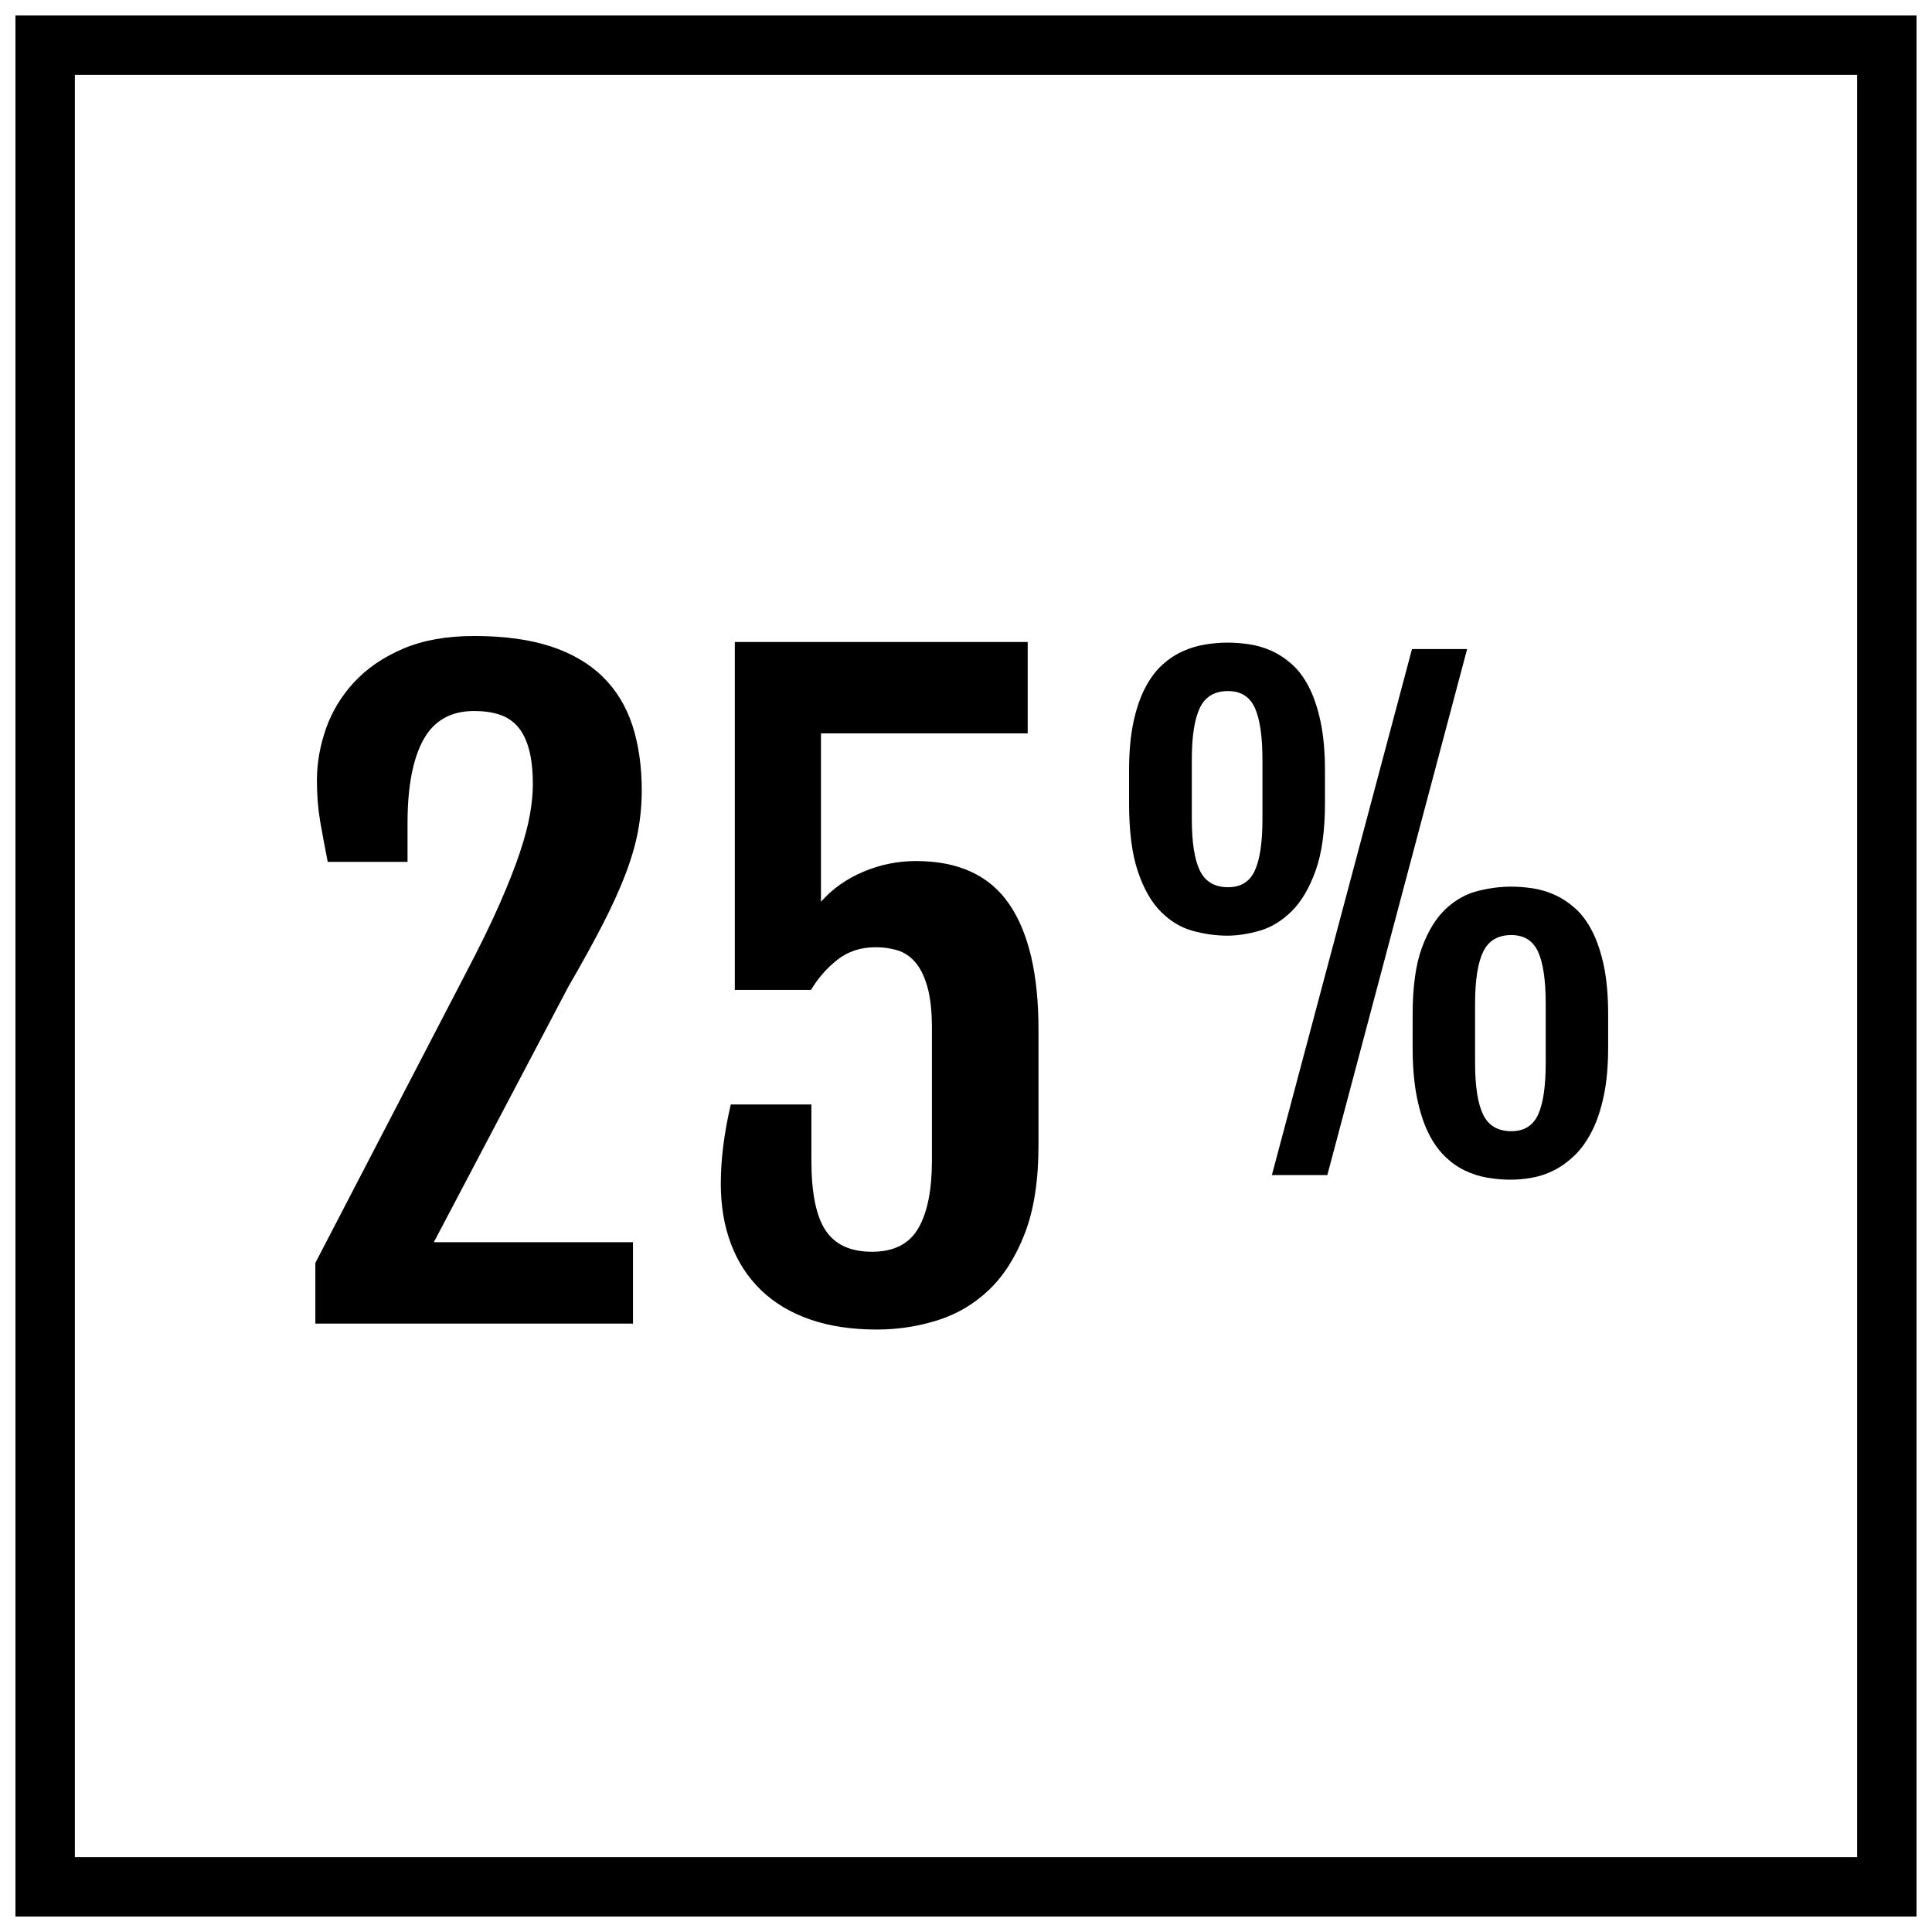
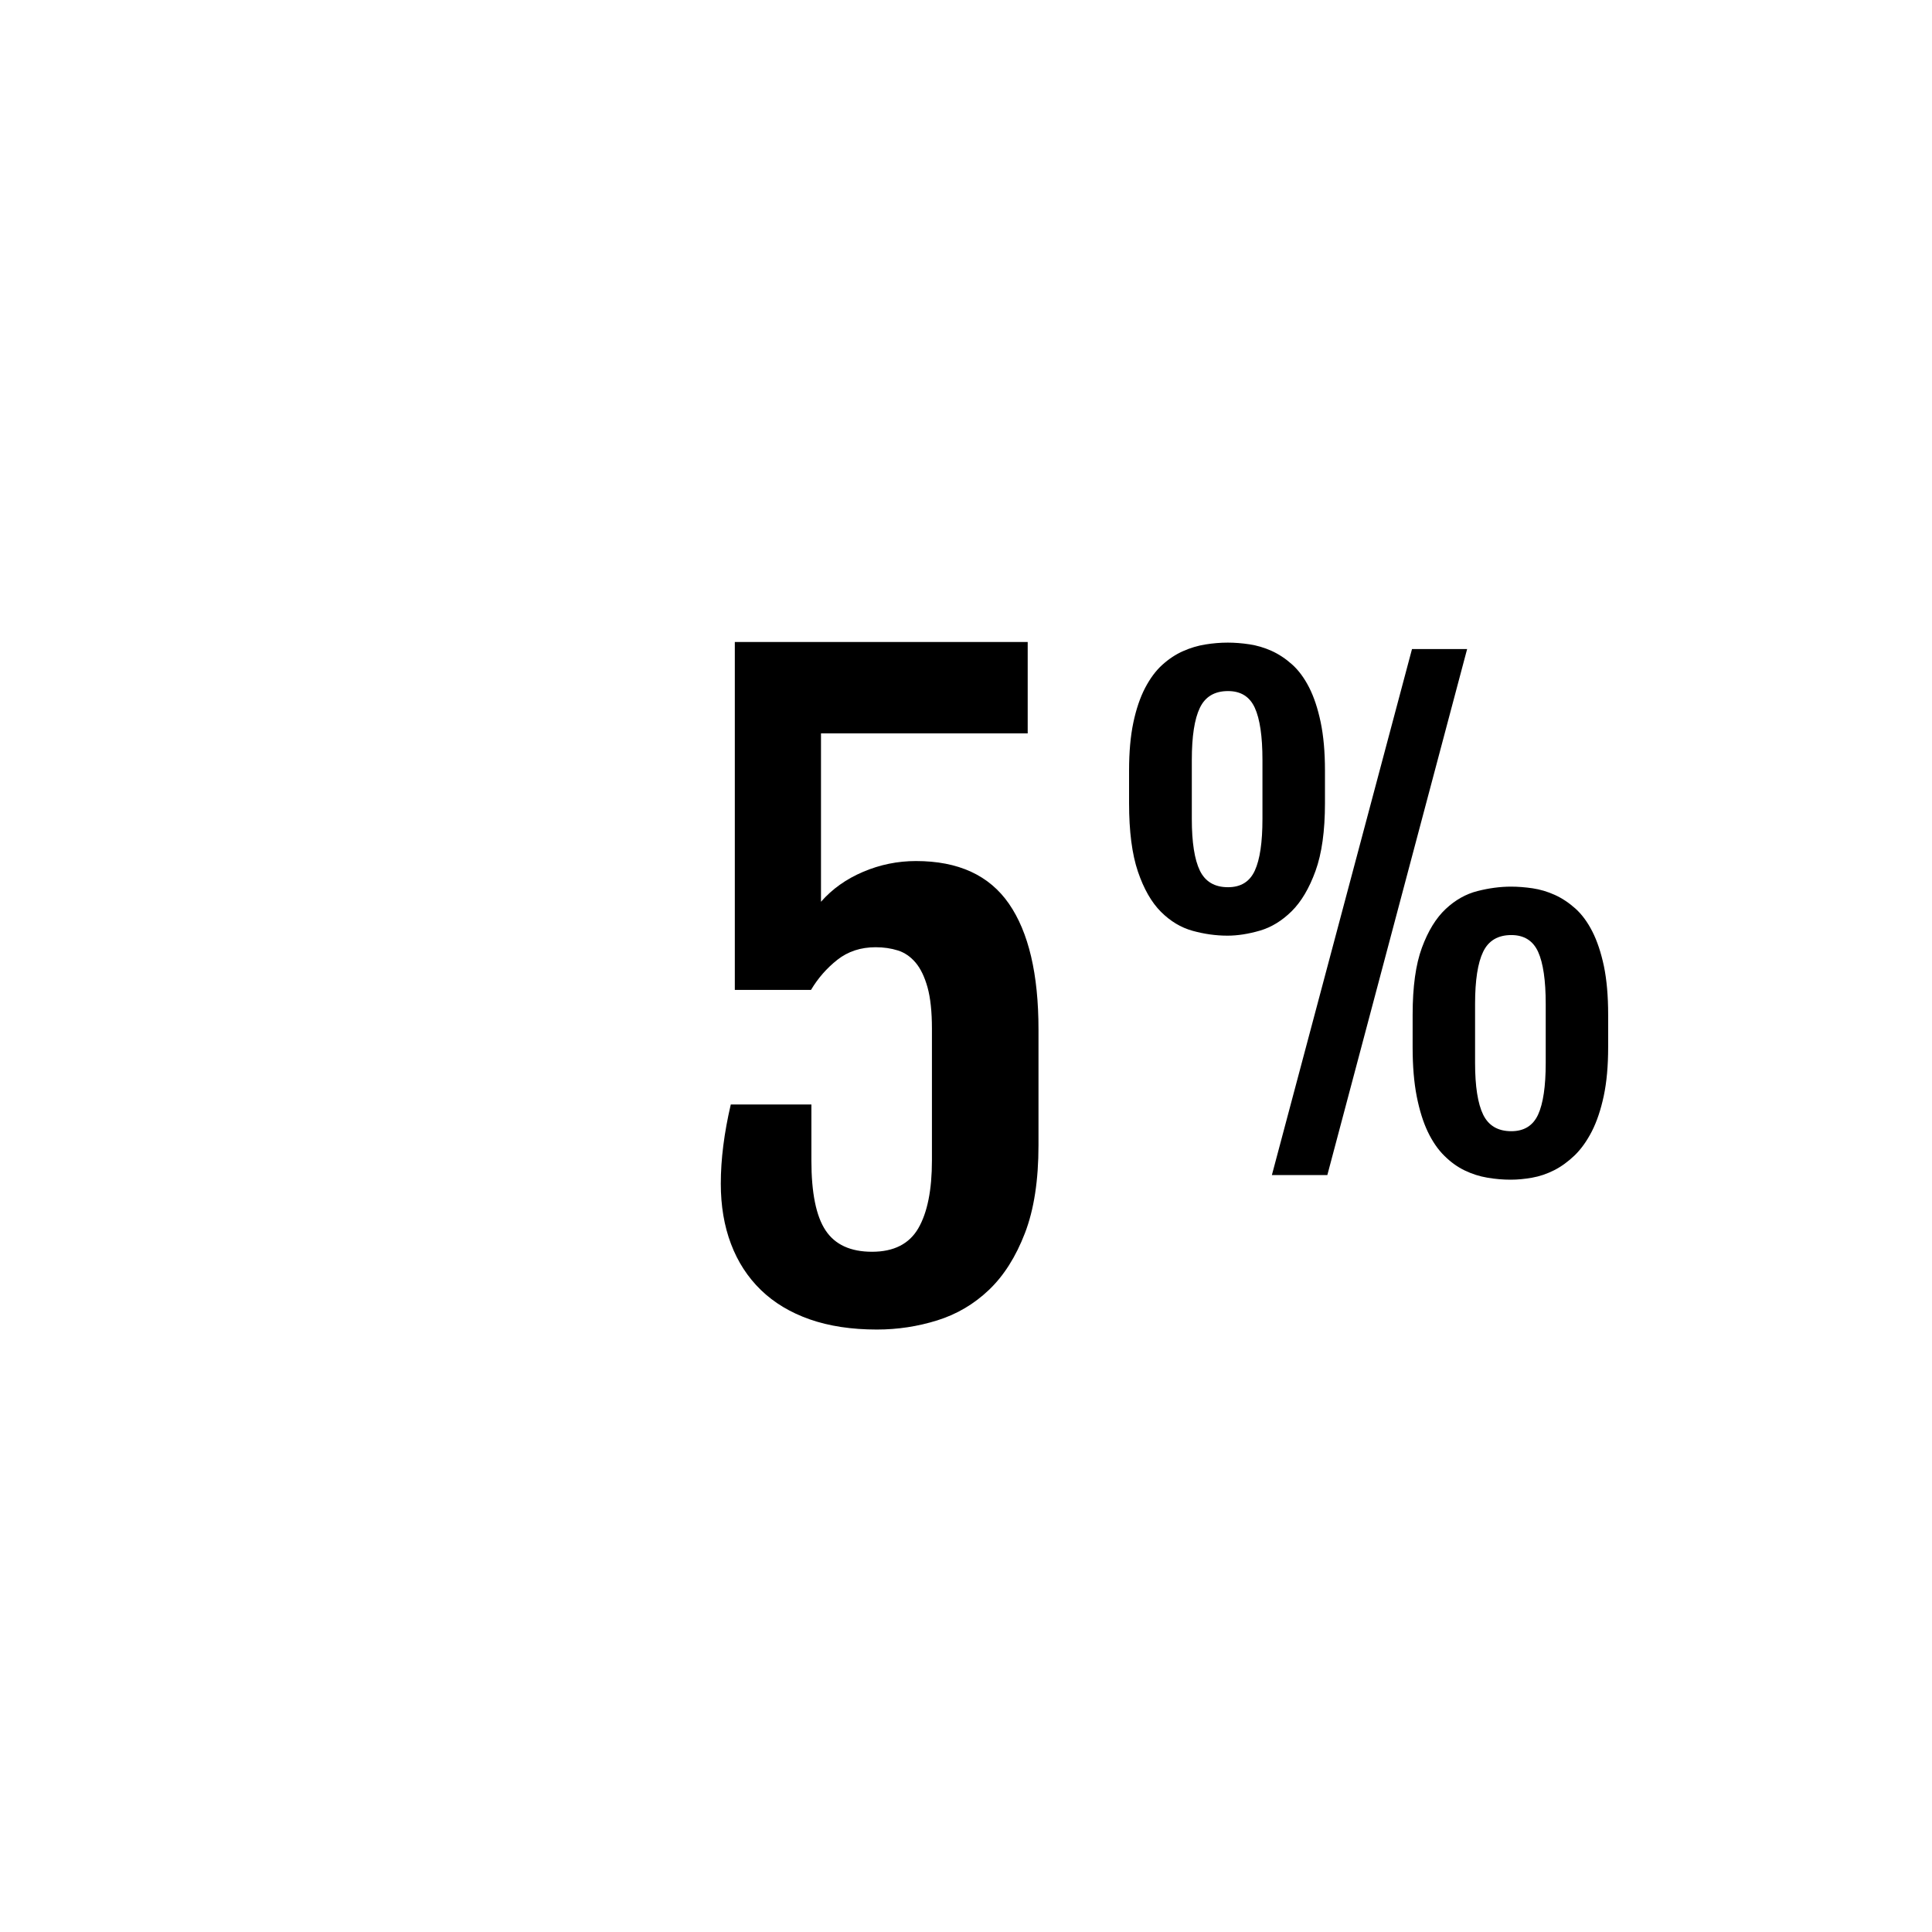
<svg xmlns="http://www.w3.org/2000/svg" width="800px" height="800px" version="1.1" viewBox="144 144 512 512">
  <defs>
    <clipPath id="a">
-       <path d="m148.09 148.09h503.81v503.81h-503.81z" />
-     </clipPath>
+       </clipPath>
  </defs>
  <g clip-path="url(#a)">
-     <path d="m636.16 163.84v472.32l-472.32 0.004v-472.32h472.32m15.742-15.742h-503.81v503.81h503.81z" />
-   </g>
-   <path d="m227.57 478.69 39.871-76.777c3.66-6.984 6.644-13.074 8.934-18.293s4.094-9.785 5.398-13.699c1.301-3.914 2.195-7.312 2.691-10.203s0.746-5.504 0.746-7.824c0-3.668-0.34-6.746-1.008-9.258-0.668-2.504-1.66-4.512-2.961-6.031-1.309-1.512-2.93-2.59-4.863-3.227-1.938-0.637-4.172-0.953-6.723-0.953-6.203 0-10.691 2.559-13.484 7.668-2.785 5.109-4.172 12.461-4.172 22.051v10.258h-21.152c-0.781-3.945-1.449-7.559-2.016-10.84-0.559-3.281-0.844-6.856-0.844-10.73 0-4.582 0.797-9.148 2.387-13.699 1.582-4.551 4.07-8.66 7.453-12.32 3.387-3.66 7.707-6.629 12.957-8.879s11.547-3.387 18.871-3.387c7.894 0 14.648 0.914 20.254 2.746 5.606 1.836 10.203 4.512 13.801 8.039 3.598 3.527 6.219 7.824 7.879 12.902 1.652 5.078 2.481 10.824 2.481 17.238 0 3.66-0.332 7.281-1 10.84-0.676 3.559-1.785 7.367-3.336 11.422-1.551 4.055-3.559 8.477-6.031 13.273-2.465 4.793-5.496 10.297-9.094 16.5l-35.637 67.691h52.773v21.57l-84.176 0.004z" />
+     </g>
  <path d="m335.02 457.64c0-6.406 0.883-13.391 2.644-20.934h21.363v14.809c0 8.598 1.25 14.785 3.762 18.555 2.496 3.769 6.606 5.66 12.312 5.66 5.777 0 9.871-2.086 12.273-6.242s3.598-10.156 3.598-17.973v-34.902c0-4.512-0.395-8.164-1.164-10.949-0.781-2.785-1.828-4.977-3.164-6.559-1.348-1.59-2.914-2.66-4.707-3.227-1.801-0.566-3.762-0.852-5.871-0.852-3.953 0-7.336 1.109-10.156 3.328-2.816 2.219-5.141 4.887-6.984 7.981h-20.191v-92.203h77.617v24.223h-54.781v44.625c2.969-3.387 6.684-6.031 11.164-7.934 4.473-1.906 9.148-2.859 14.012-2.859 11.211 0 19.422 3.769 24.641 11.32 5.211 7.543 7.824 18.648 7.824 33.312v30.668c0 9.305-1.195 17.074-3.598 23.316-2.402 6.242-5.566 11.25-9.516 15.02-3.953 3.769-8.508 6.465-13.699 8.086-5.18 1.621-10.516 2.434-16.02 2.434-6.699 0-12.617-0.898-17.766-2.691-5.141-1.801-9.461-4.394-12.957-7.777-3.488-3.387-6.133-7.445-7.934-12.219-1.805-4.75-2.703-10.086-2.703-16.016z" />
  <path d="m469.29 391.96c-3.078 0-6.148-0.434-9.25-1.289-3.094-0.859-5.887-2.543-8.391-5.047-2.496-2.504-4.535-6.062-6.094-10.66-1.559-4.606-2.34-10.645-2.34-18.121v-8.637c0-4.894 0.379-9.133 1.133-12.715 0.754-3.574 1.793-6.629 3.109-9.164 1.324-2.527 2.832-4.574 4.559-6.133 1.723-1.559 3.551-2.769 5.488-3.629s3.922-1.457 5.934-1.777c2.023-0.324 4-0.488 5.934-0.488 1.828 0 3.738 0.148 5.738 0.449 1.984 0.301 3.938 0.875 5.848 1.73 1.906 0.859 3.723 2.055 5.449 3.598 1.715 1.527 3.227 3.566 4.519 6.094 1.289 2.527 2.305 5.598 3.062 9.203 0.754 3.606 1.141 7.879 1.141 12.832v8.637c0 7.375-0.836 13.359-2.504 17.965-1.668 4.598-3.777 8.164-6.336 10.691-2.559 2.527-5.359 4.234-8.391 5.125-3.062 0.887-5.926 1.336-8.609 1.336zm0.148-12.84c3.402 0 5.754-1.465 7.102-4.402 1.348-2.93 2.023-7.496 2.023-13.68v-15.656c0-6.242-0.676-10.84-2.023-13.801-1.348-2.961-3.707-4.441-7.102-4.441-3.551 0-6.039 1.48-7.461 4.441-1.426 2.961-2.133 7.559-2.133 13.801v15.656c0 6.188 0.715 10.754 2.133 13.68 1.43 2.938 3.91 4.402 7.461 4.402zm48.758-63.117h14.609l-37.047 139.4h-14.695zm0.168 96.867c0-7.375 0.82-13.289 2.457-17.719 1.637-4.441 3.738-7.856 6.297-10.258 2.551-2.394 5.367-3.977 8.43-4.754 3.062-0.781 6.031-1.172 8.879-1.172 1.828 0 3.738 0.148 5.731 0.441 1.992 0.301 3.945 0.875 5.856 1.738 1.906 0.859 3.723 2.062 5.441 3.59 1.723 1.535 3.227 3.566 4.519 6.094 1.289 2.527 2.312 5.598 3.078 9.203 0.746 3.606 1.125 7.887 1.125 12.84v8.637c0 4.953-0.387 9.258-1.164 12.918-0.781 3.66-1.828 6.777-3.141 9.359-1.324 2.582-2.844 4.715-4.559 6.383-1.73 1.66-3.543 2.984-5.449 3.953-1.914 0.969-3.863 1.629-5.848 1.977-2 0.355-3.871 0.527-5.66 0.527-2.047 0-4.102-0.172-6.172-0.527-2.07-0.348-4.062-0.977-5.977-1.898-1.906-0.906-3.715-2.195-5.406-3.871-1.699-1.66-3.164-3.785-4.41-6.375-1.242-2.59-2.211-5.715-2.945-9.398-0.723-3.684-1.086-8.039-1.086-13.035zm16.547 12.828c0 6.188 0.715 10.754 2.133 13.68 1.434 2.938 3.922 4.402 7.469 4.402 3.387 0 5.746-1.465 7.102-4.402 1.34-2.93 2.016-7.496 2.016-13.68v-15.656c0-6.242-0.676-10.84-2.016-13.801-1.355-2.961-3.723-4.441-7.102-4.441-3.551 0-6.047 1.48-7.469 4.441-1.426 2.961-2.133 7.559-2.133 13.801z" />
</svg>